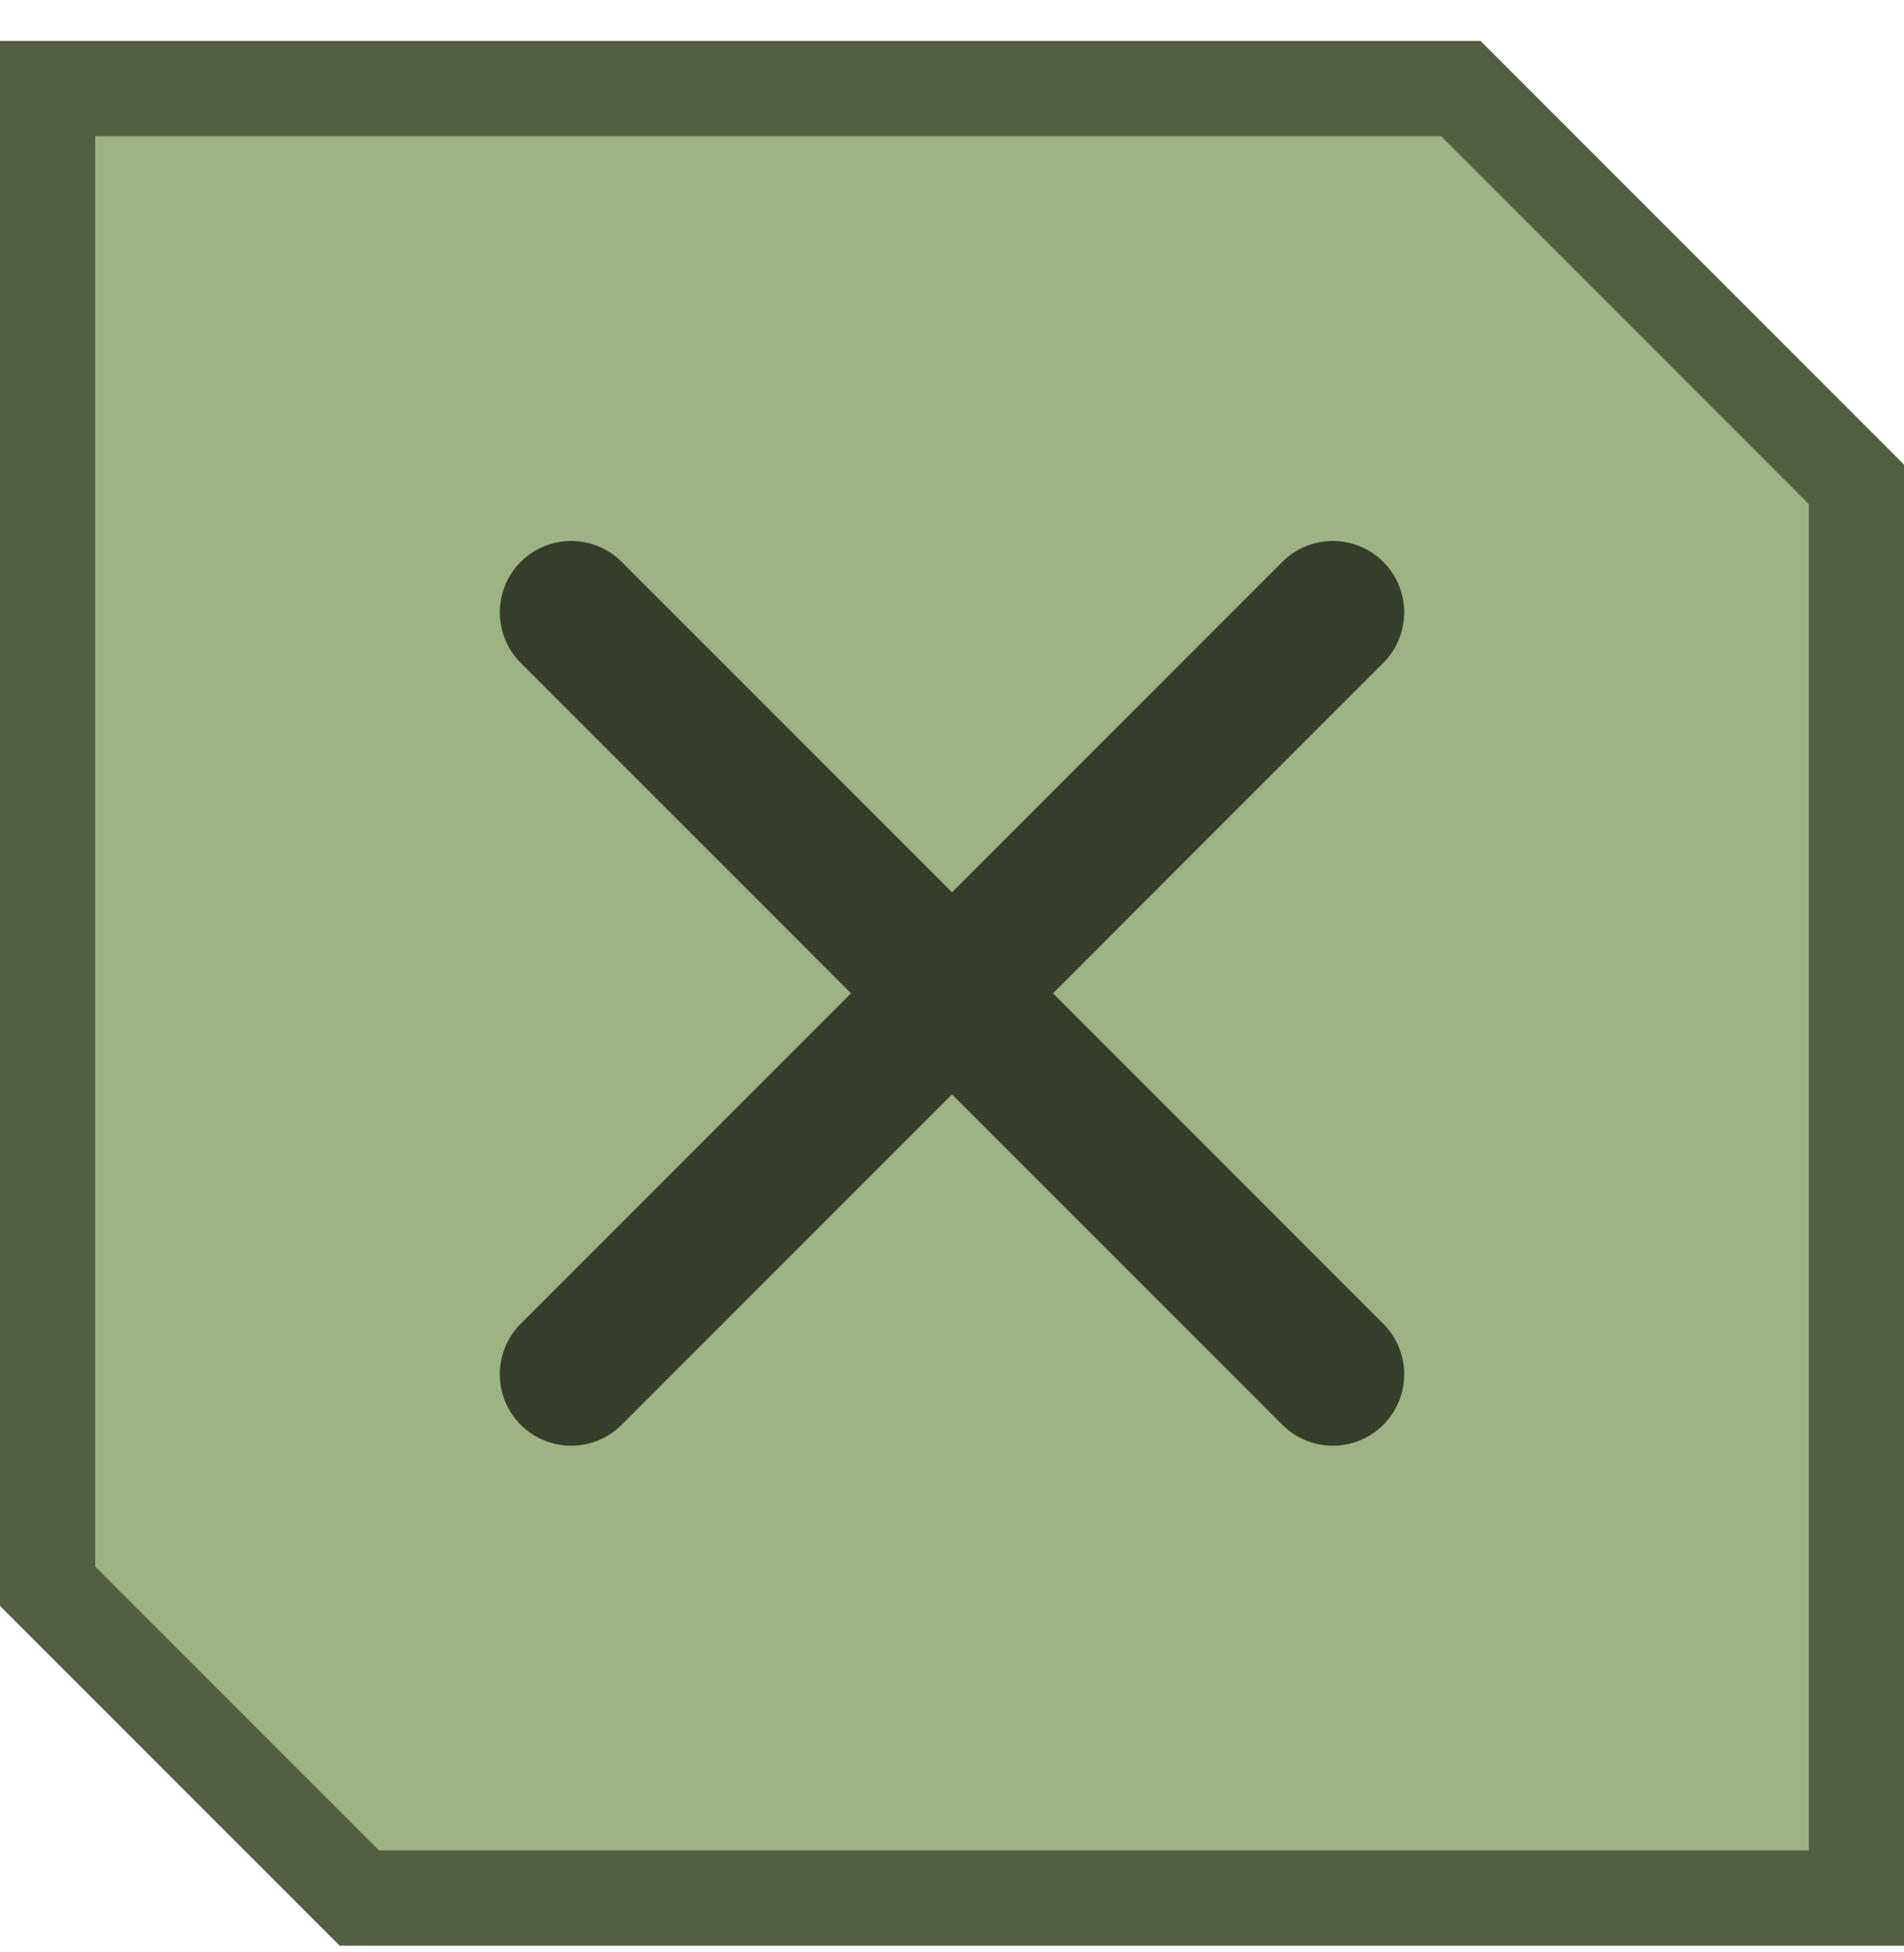
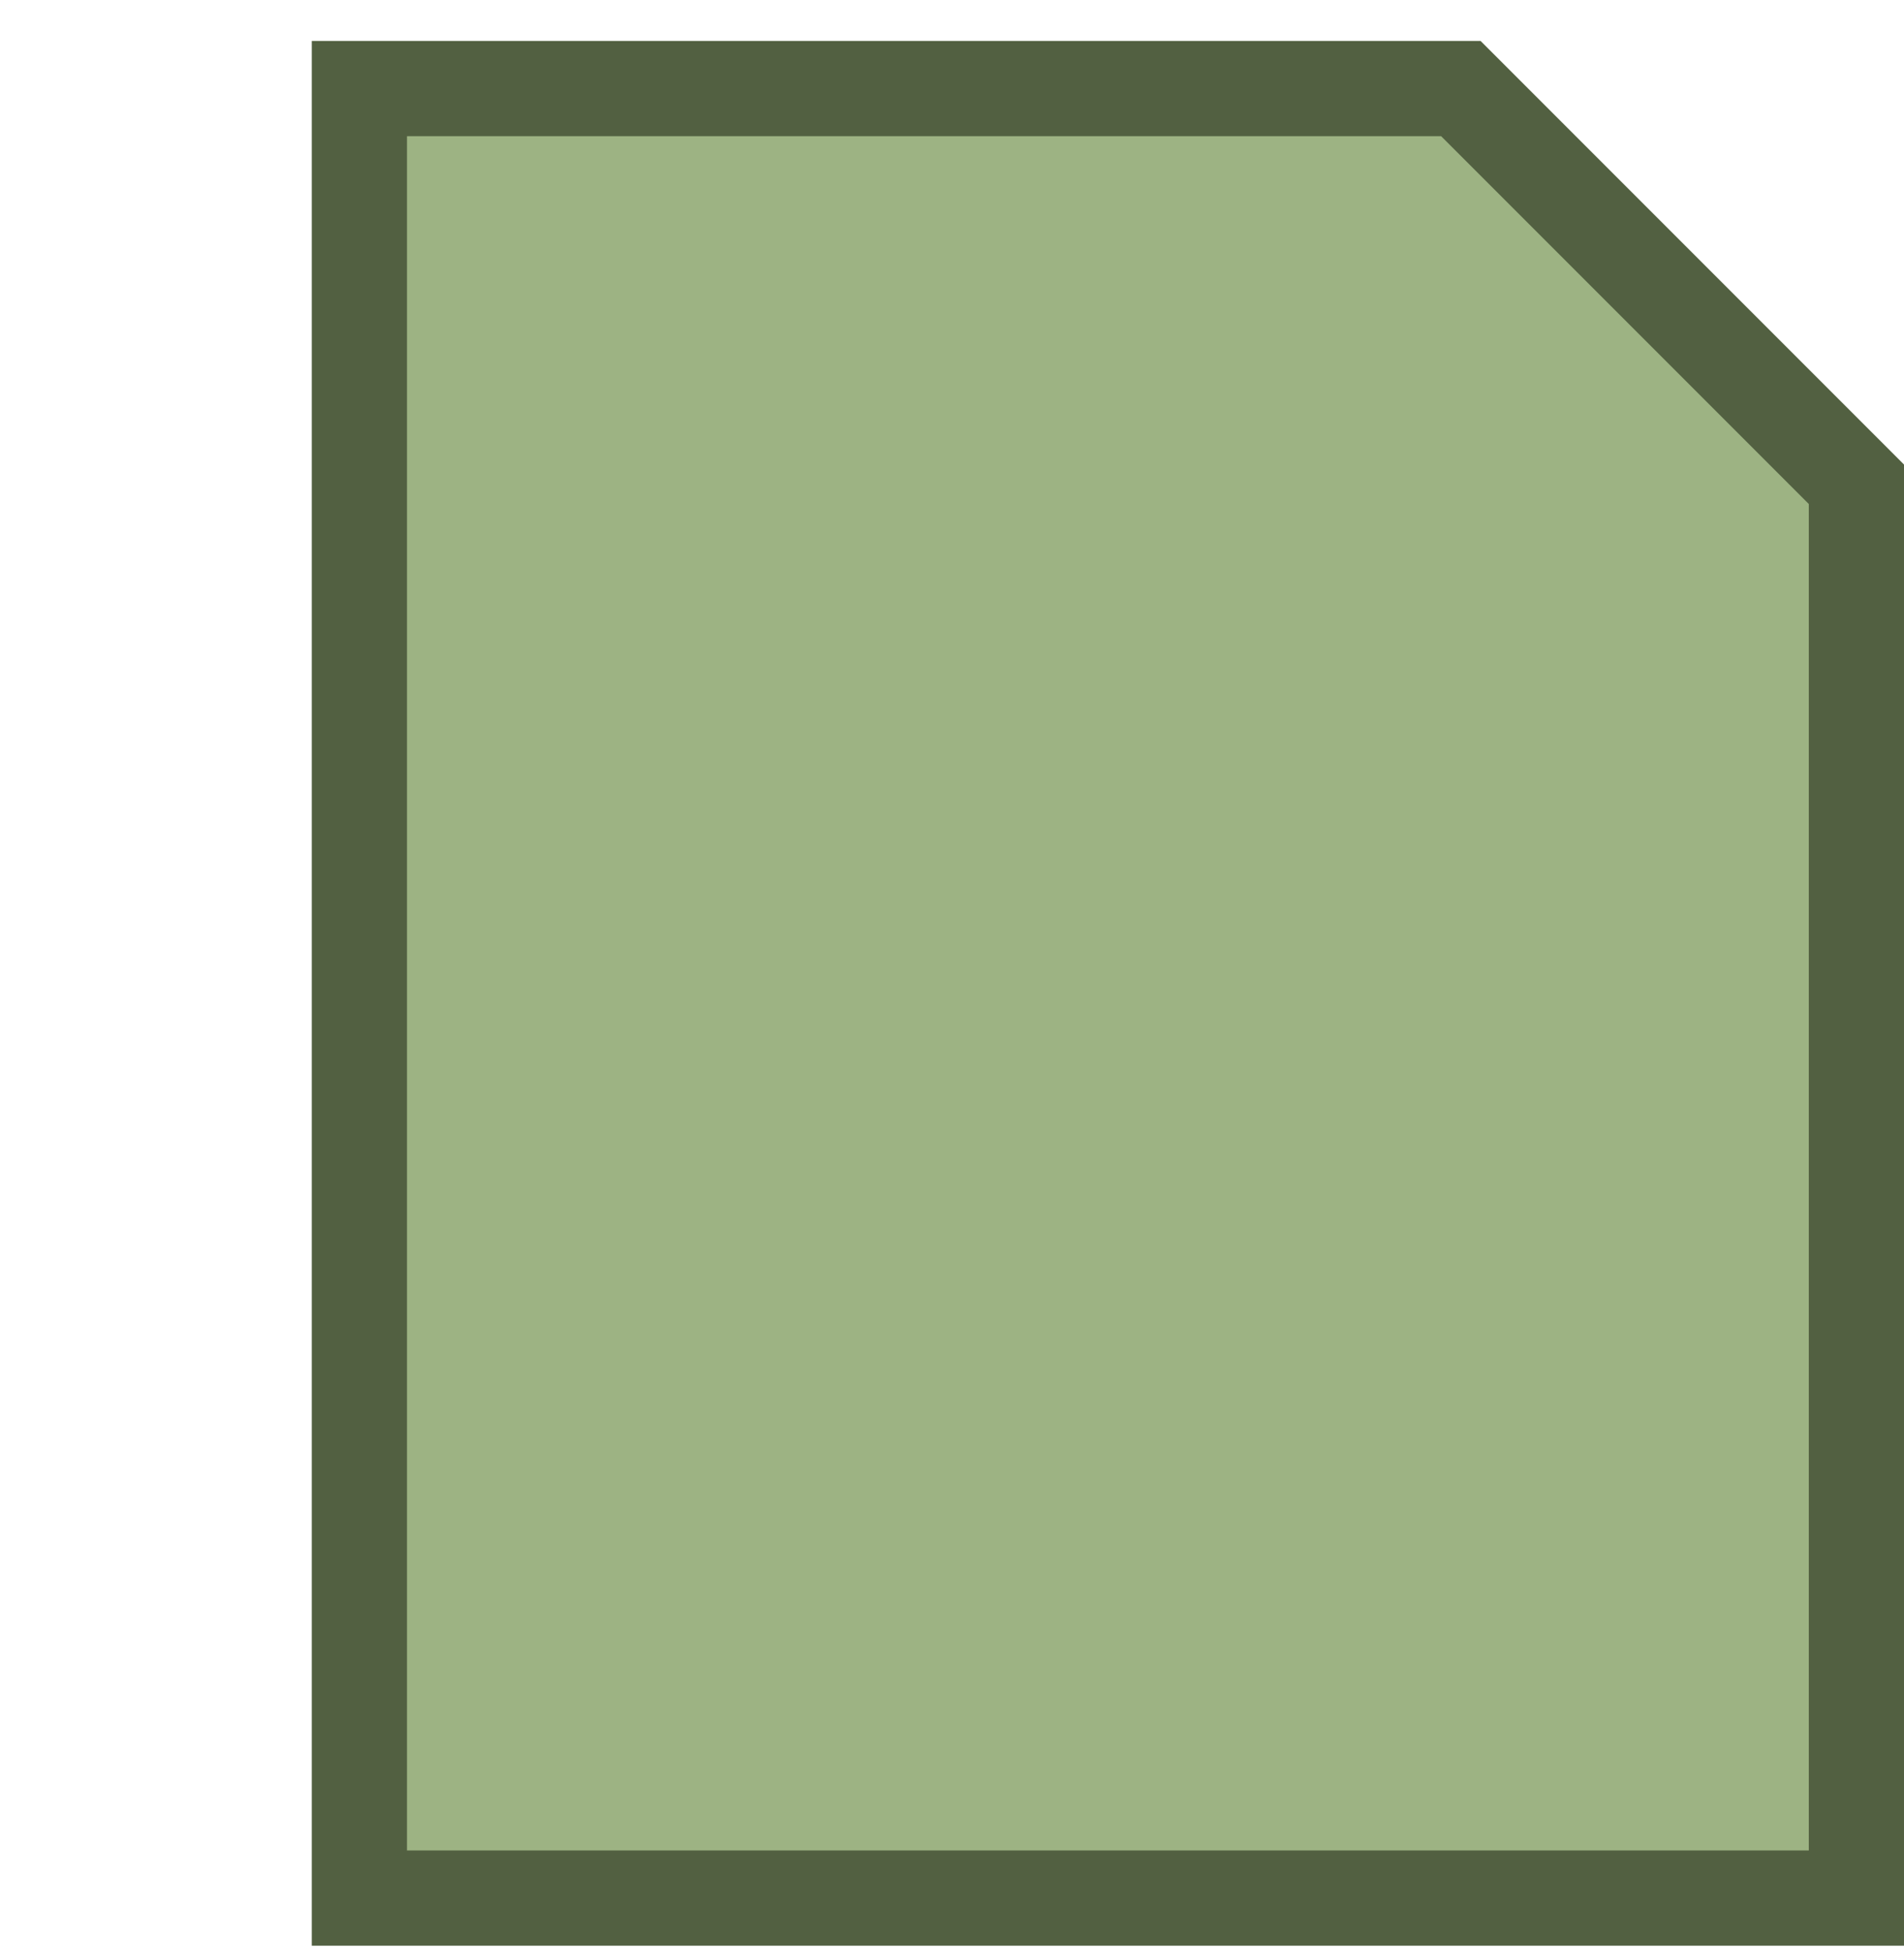
<svg xmlns="http://www.w3.org/2000/svg" width="40" height="41" fill="none">
  <g clip-path="url(#a)">
-     <path fill="#9DB383" stroke="#526041" stroke-width="2" d="M30.69 1.86 39 10.17v29.69H7.55L1 33.31V1.86z" />
-     <path stroke="#353D2B" stroke-linecap="round" stroke-linejoin="round" stroke-width="3" d="m12 12.86 16 16m0-16-16 16" />
+     <path fill="#9DB383" stroke="#526041" stroke-width="2" d="M30.69 1.86 39 10.17v29.69H7.55V1.86z" />
  </g>
  <defs>
    <clipPath id="a">
      <path fill="#fff" d="M0 .86h40v40H0z" />
    </clipPath>
  </defs>
</svg>